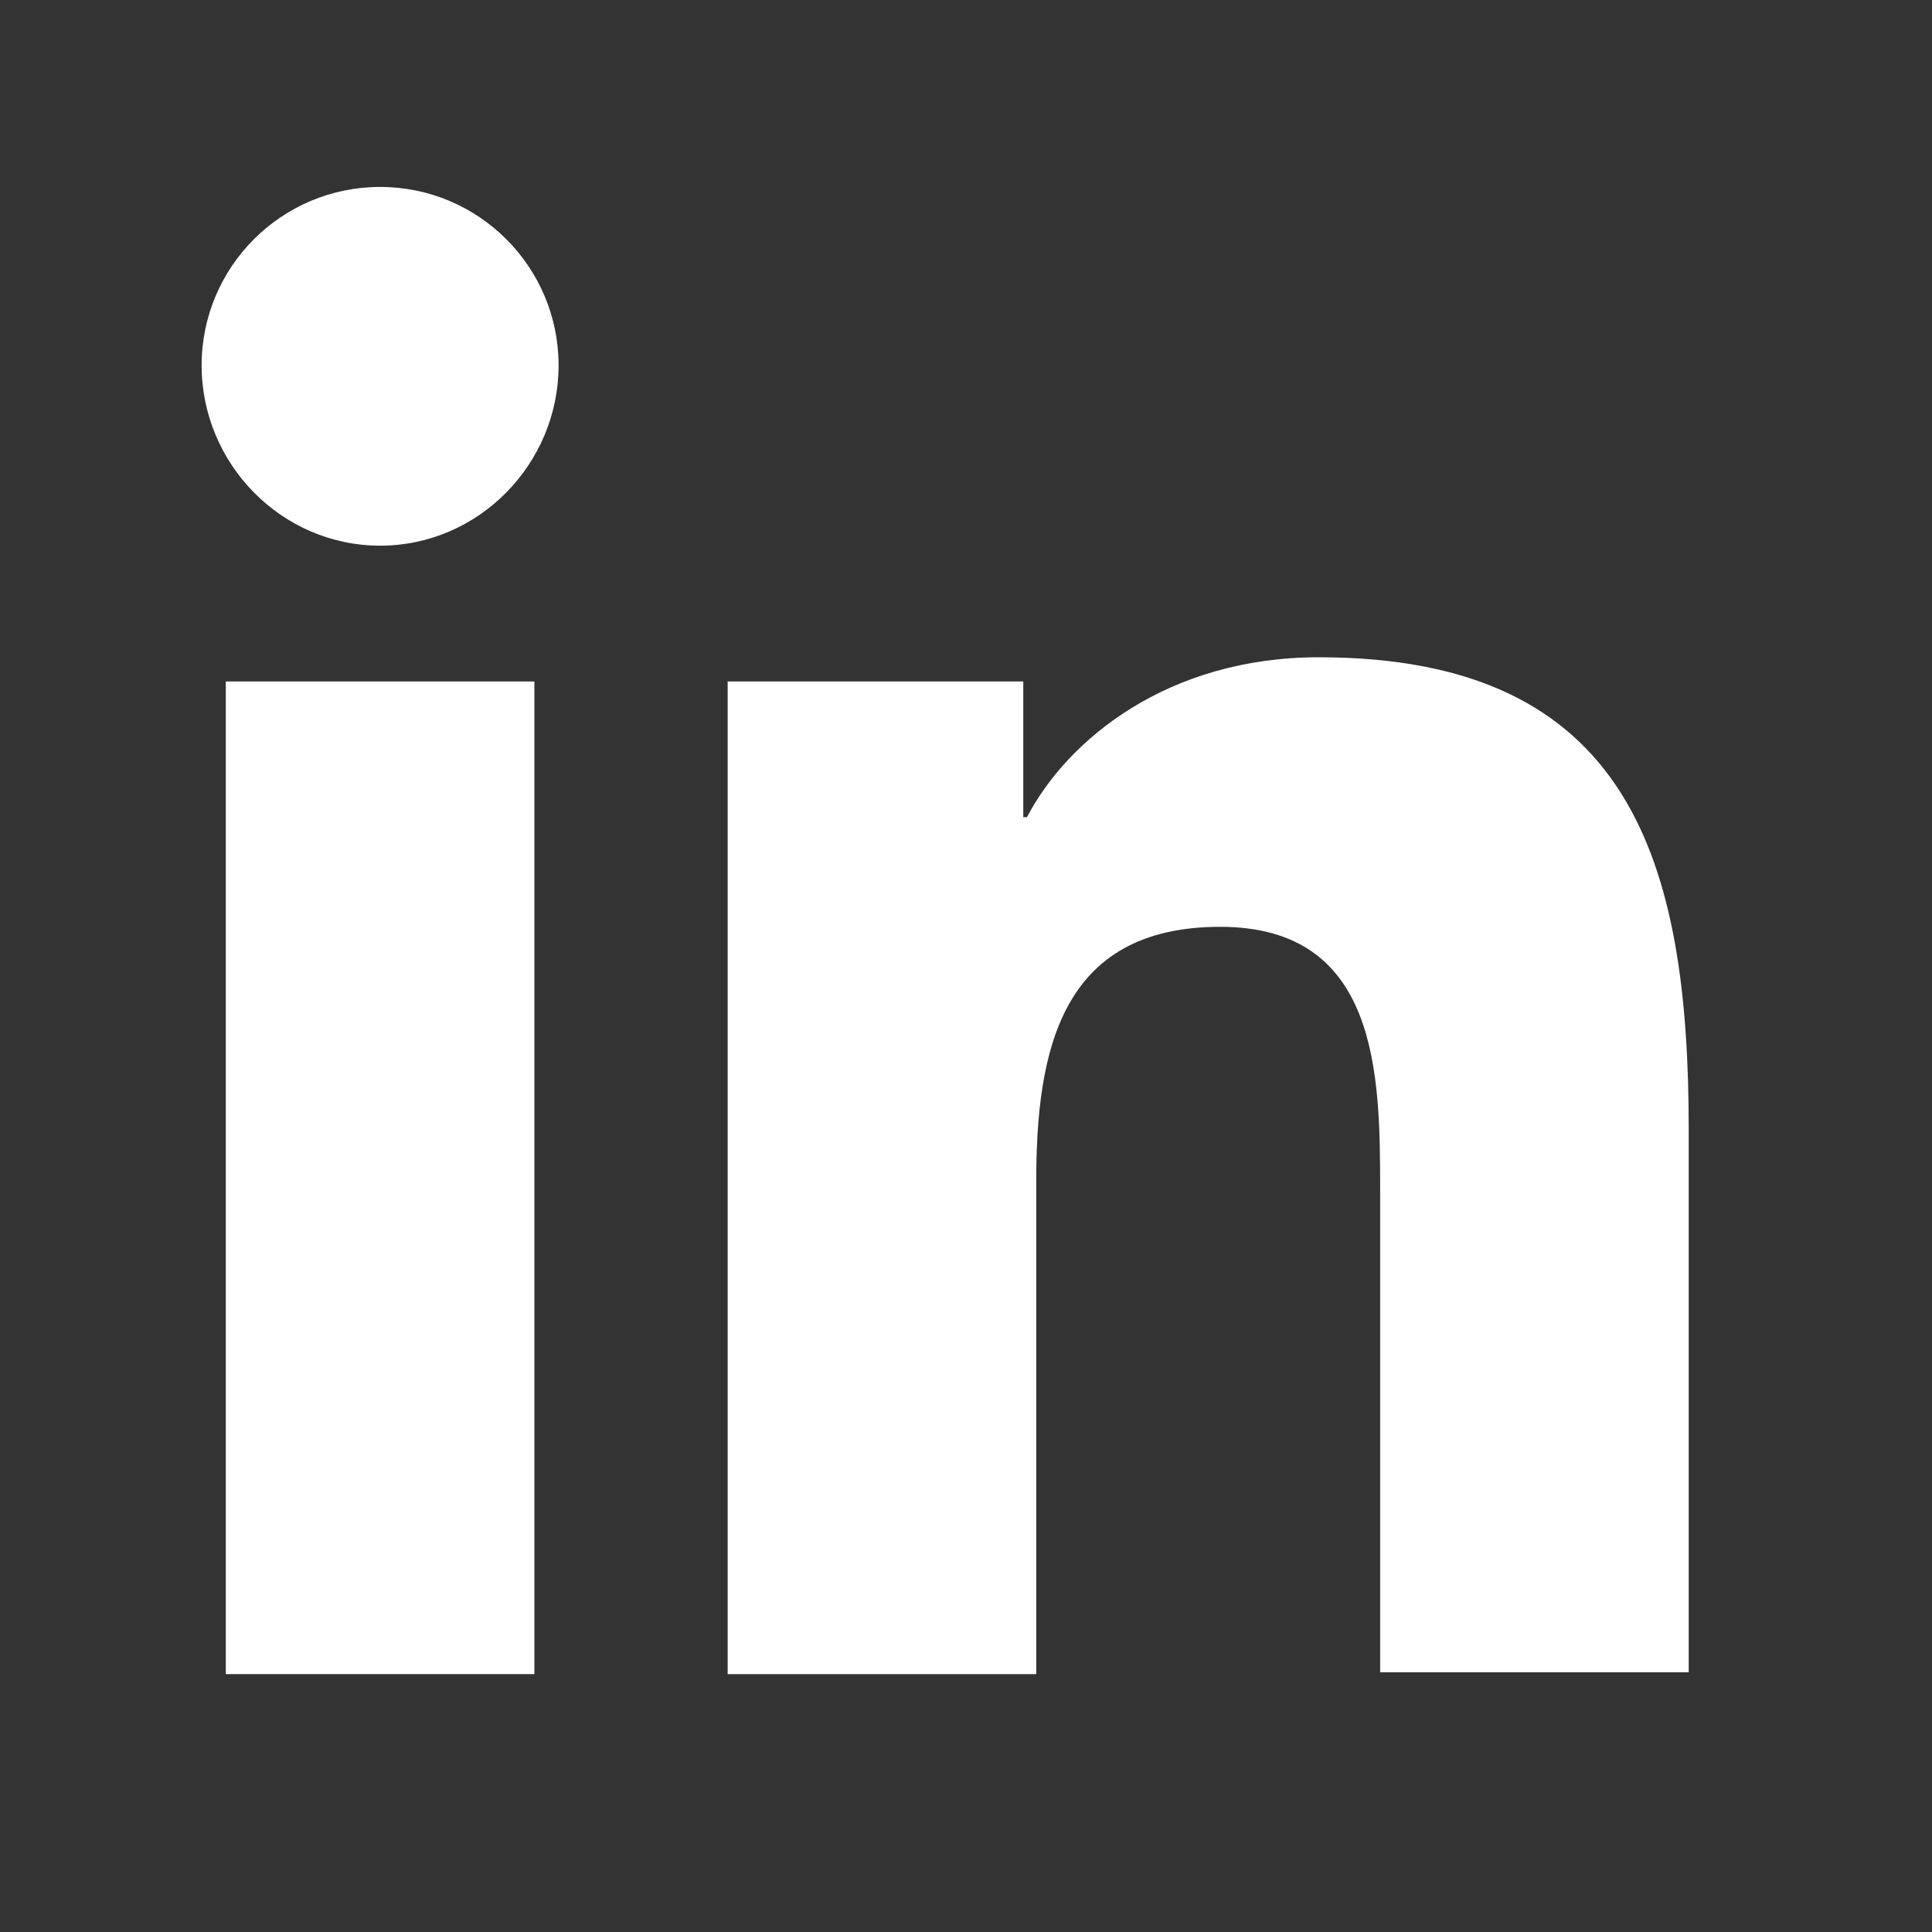
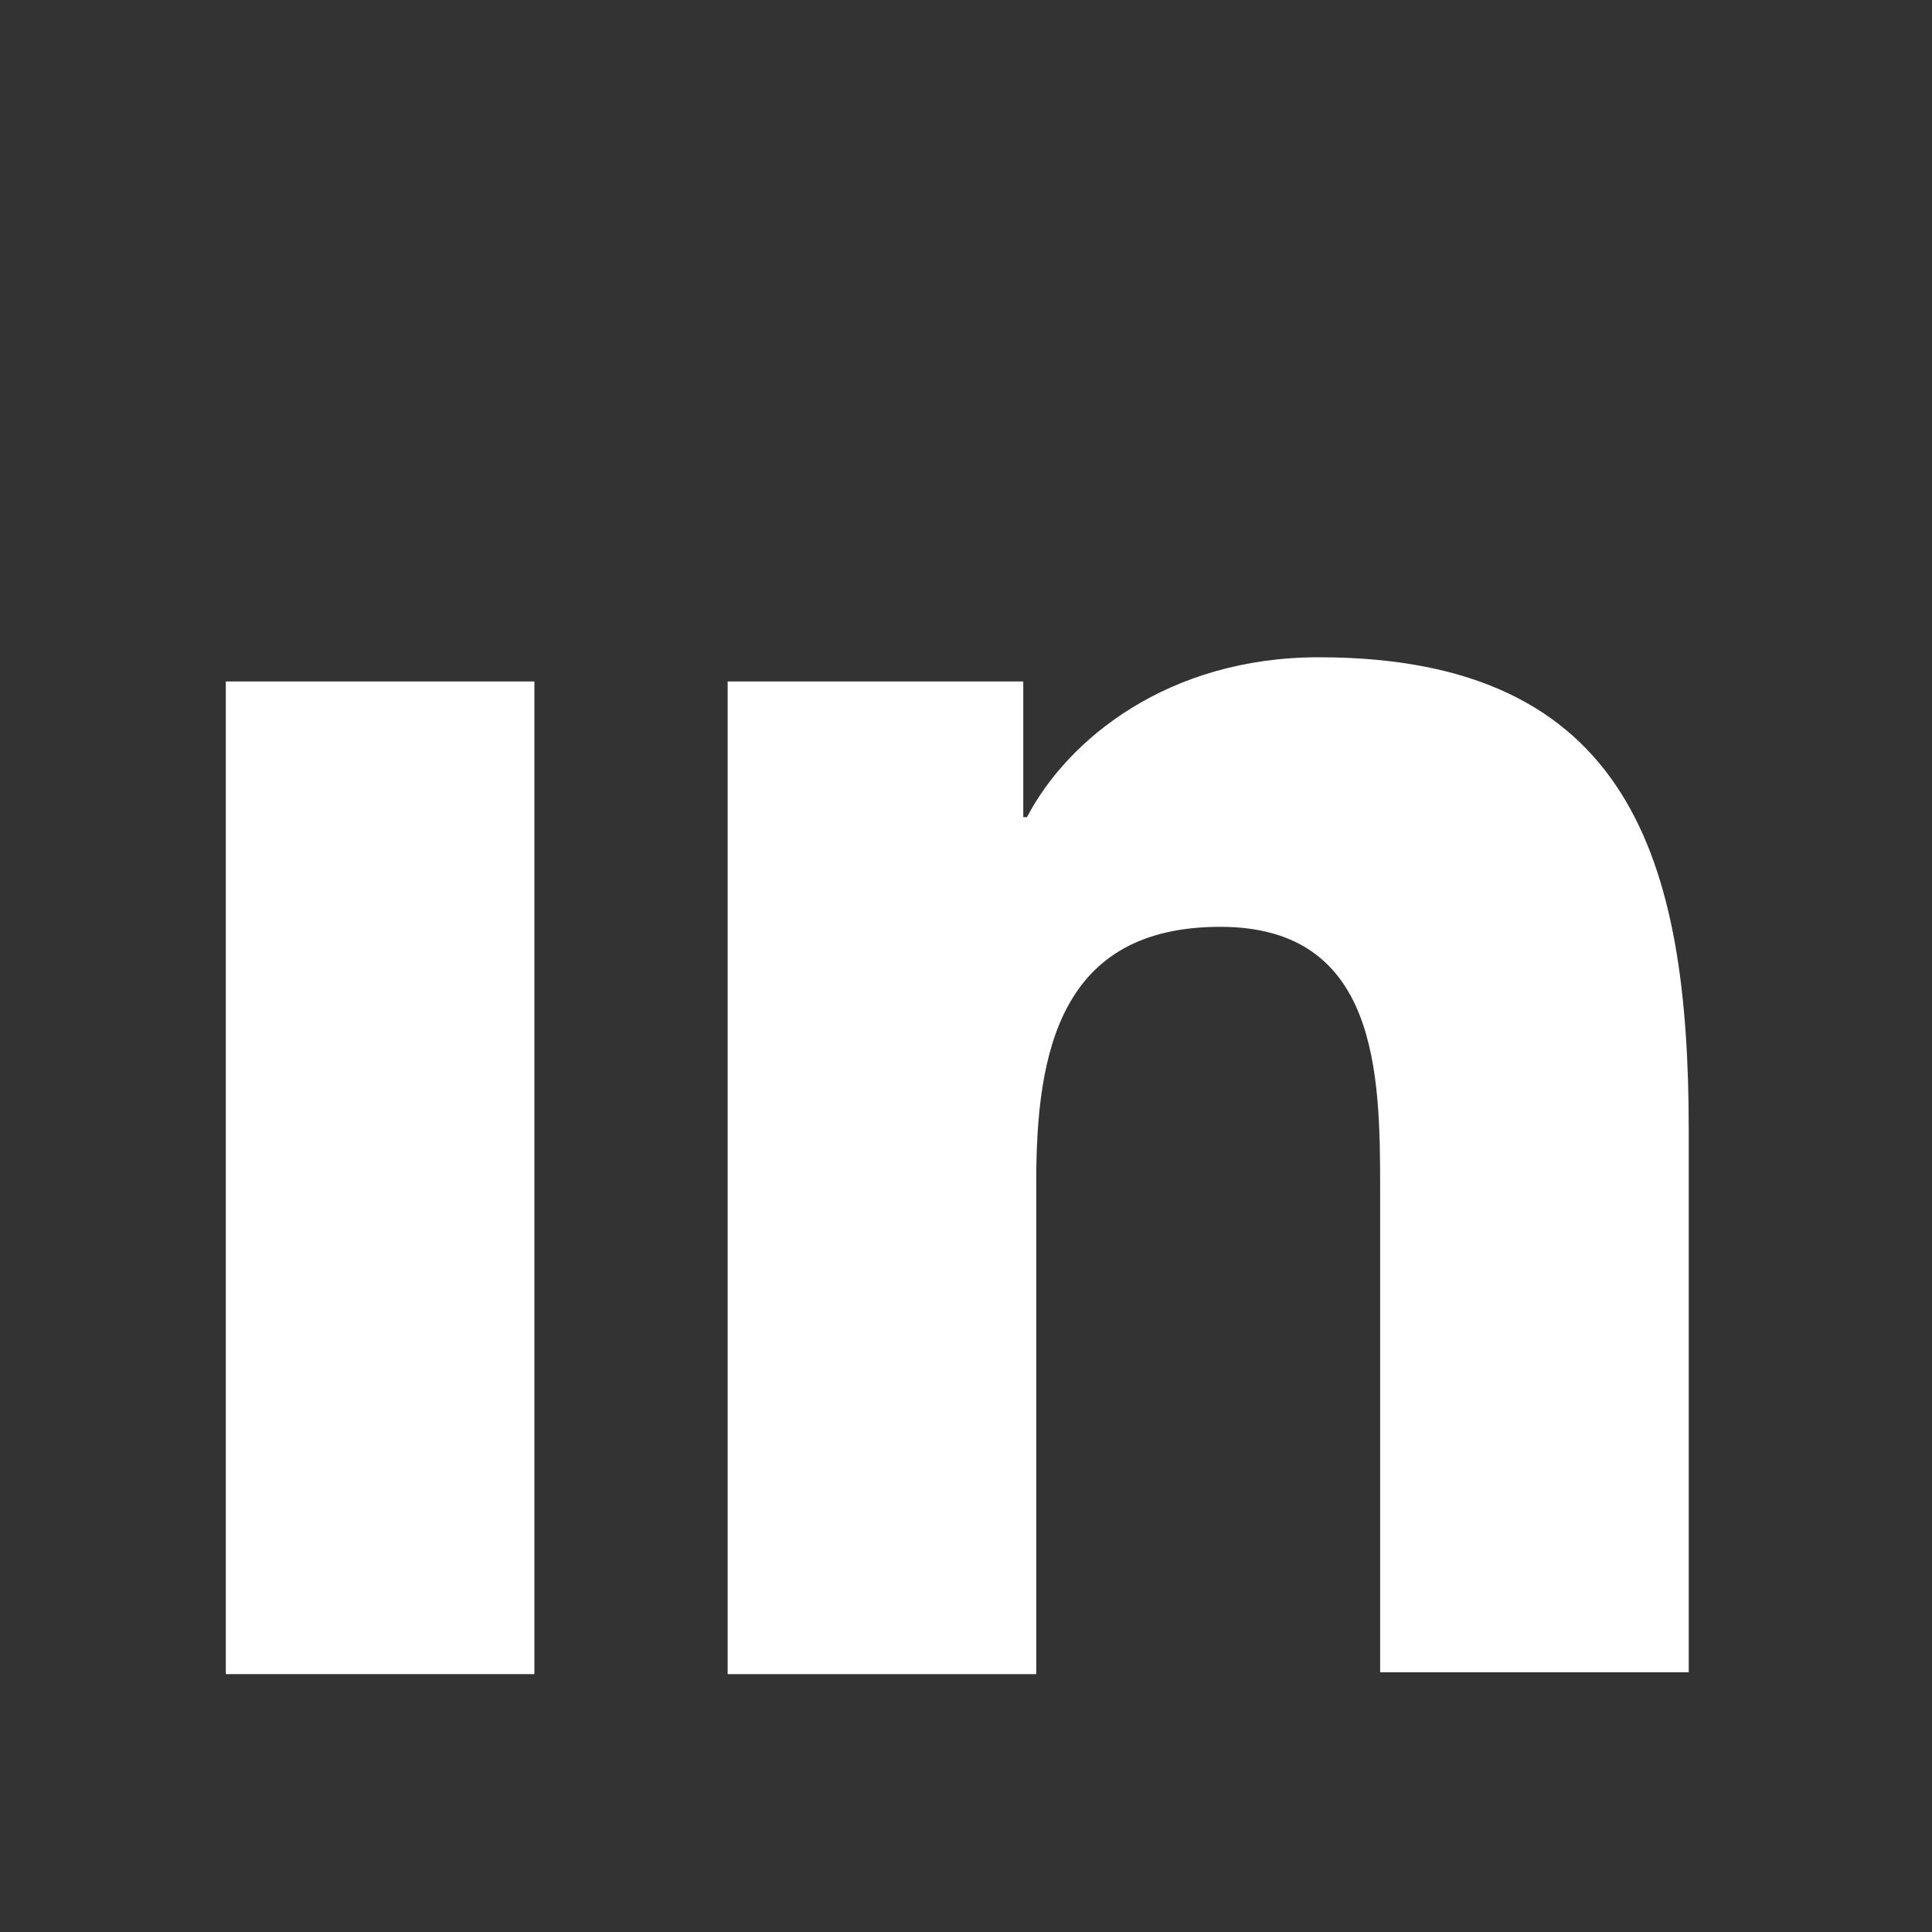
<svg xmlns="http://www.w3.org/2000/svg" width="25" height="25" viewBox="0 0 25 25" fill="none">
  <rect x="0" y="0" width="25" height="25" fill="#333333" stroke="none" />
-   <path d="M21.852 21.663V14.615C21.852 11.151 21.107 8.505 17.065 8.505C15.117 8.505 13.818 9.563 13.289 10.574H13.241V8.818H9.416V21.663H13.409V15.288C13.409 13.604 13.722 11.993 15.79 11.993C17.835 11.993 17.859 13.893 17.859 15.384V21.639H21.852V21.663Z" fill="white" />
+   <path d="M21.852 21.663V14.615C21.852 11.151 21.107 8.505 17.065 8.505C15.117 8.505 13.818 9.563 13.289 10.574H13.241V8.818H9.416V21.663H13.409V15.288C13.409 13.604 13.722 11.993 15.79 11.993C17.835 11.993 17.859 13.893 17.859 15.384V21.639H21.852Z" fill="white" />
  <path d="M2.922 8.818H6.915V21.663H2.922V8.818Z" fill="white" />
-   <path d="M4.919 2.419C3.644 2.419 2.609 3.453 2.609 4.728C2.609 6.003 3.644 7.061 4.919 7.061C6.194 7.061 7.228 6.003 7.228 4.728C7.228 3.453 6.194 2.419 4.919 2.419Z" fill="white" />
</svg>